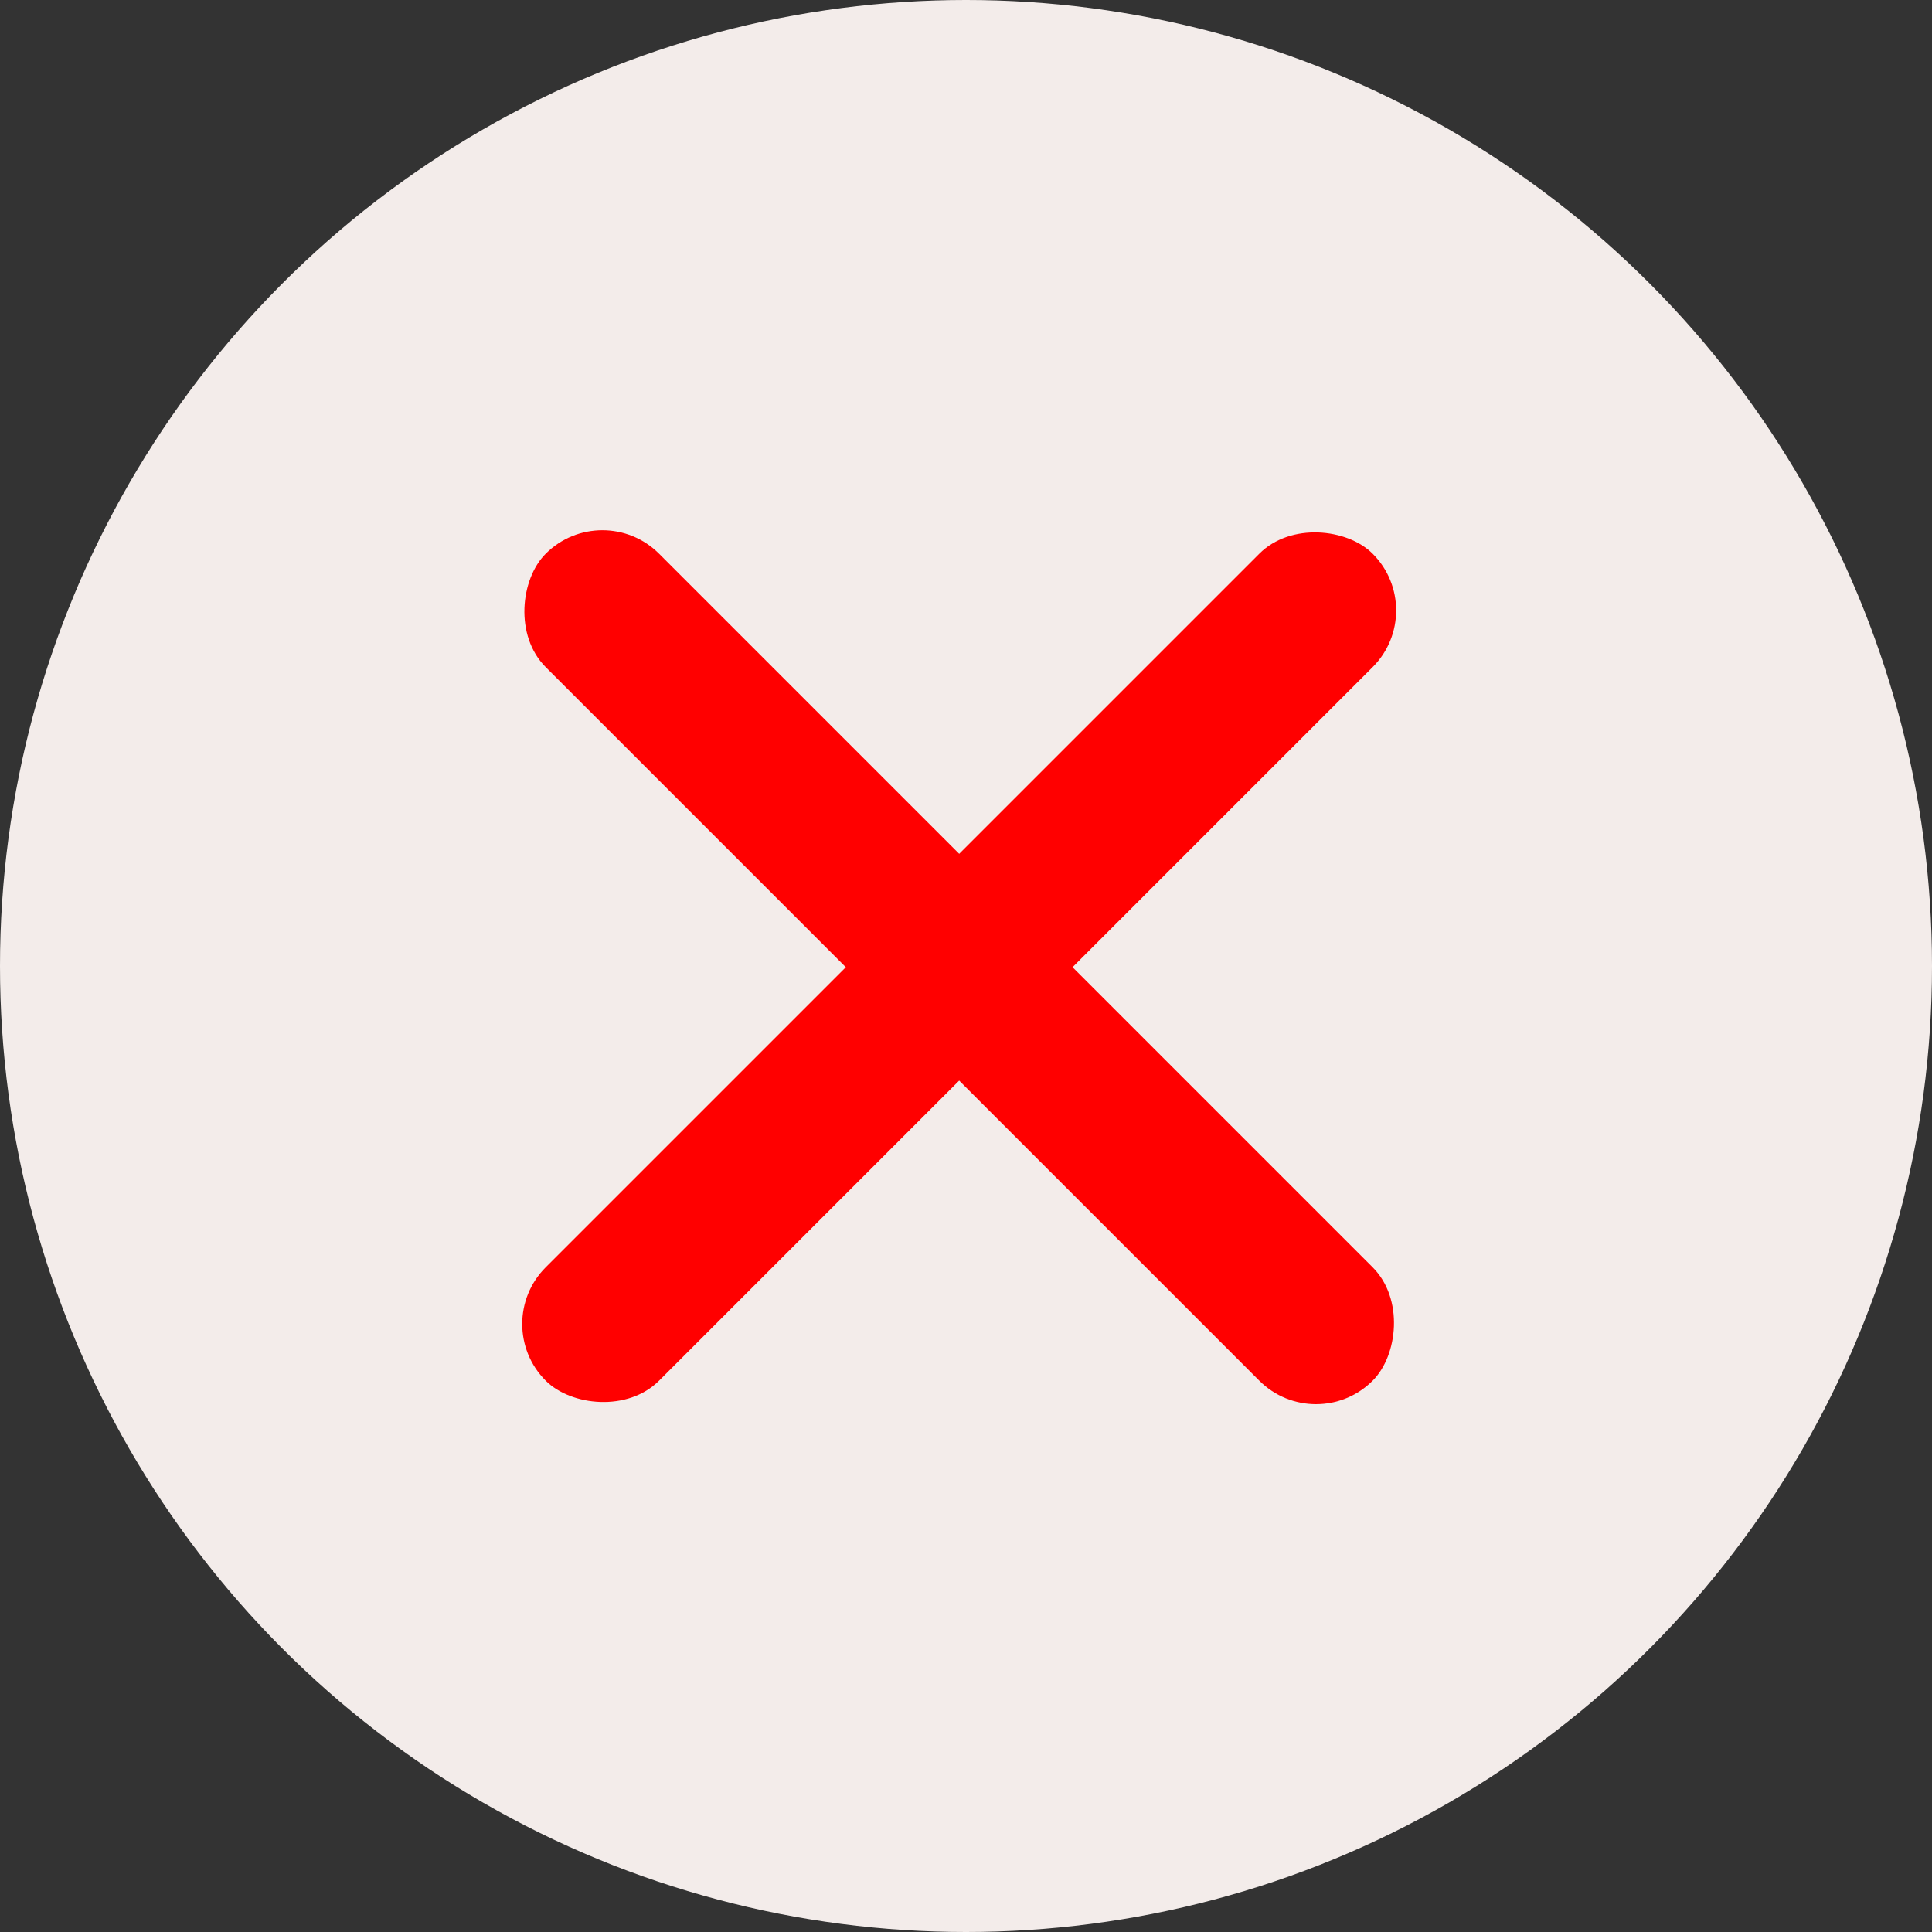
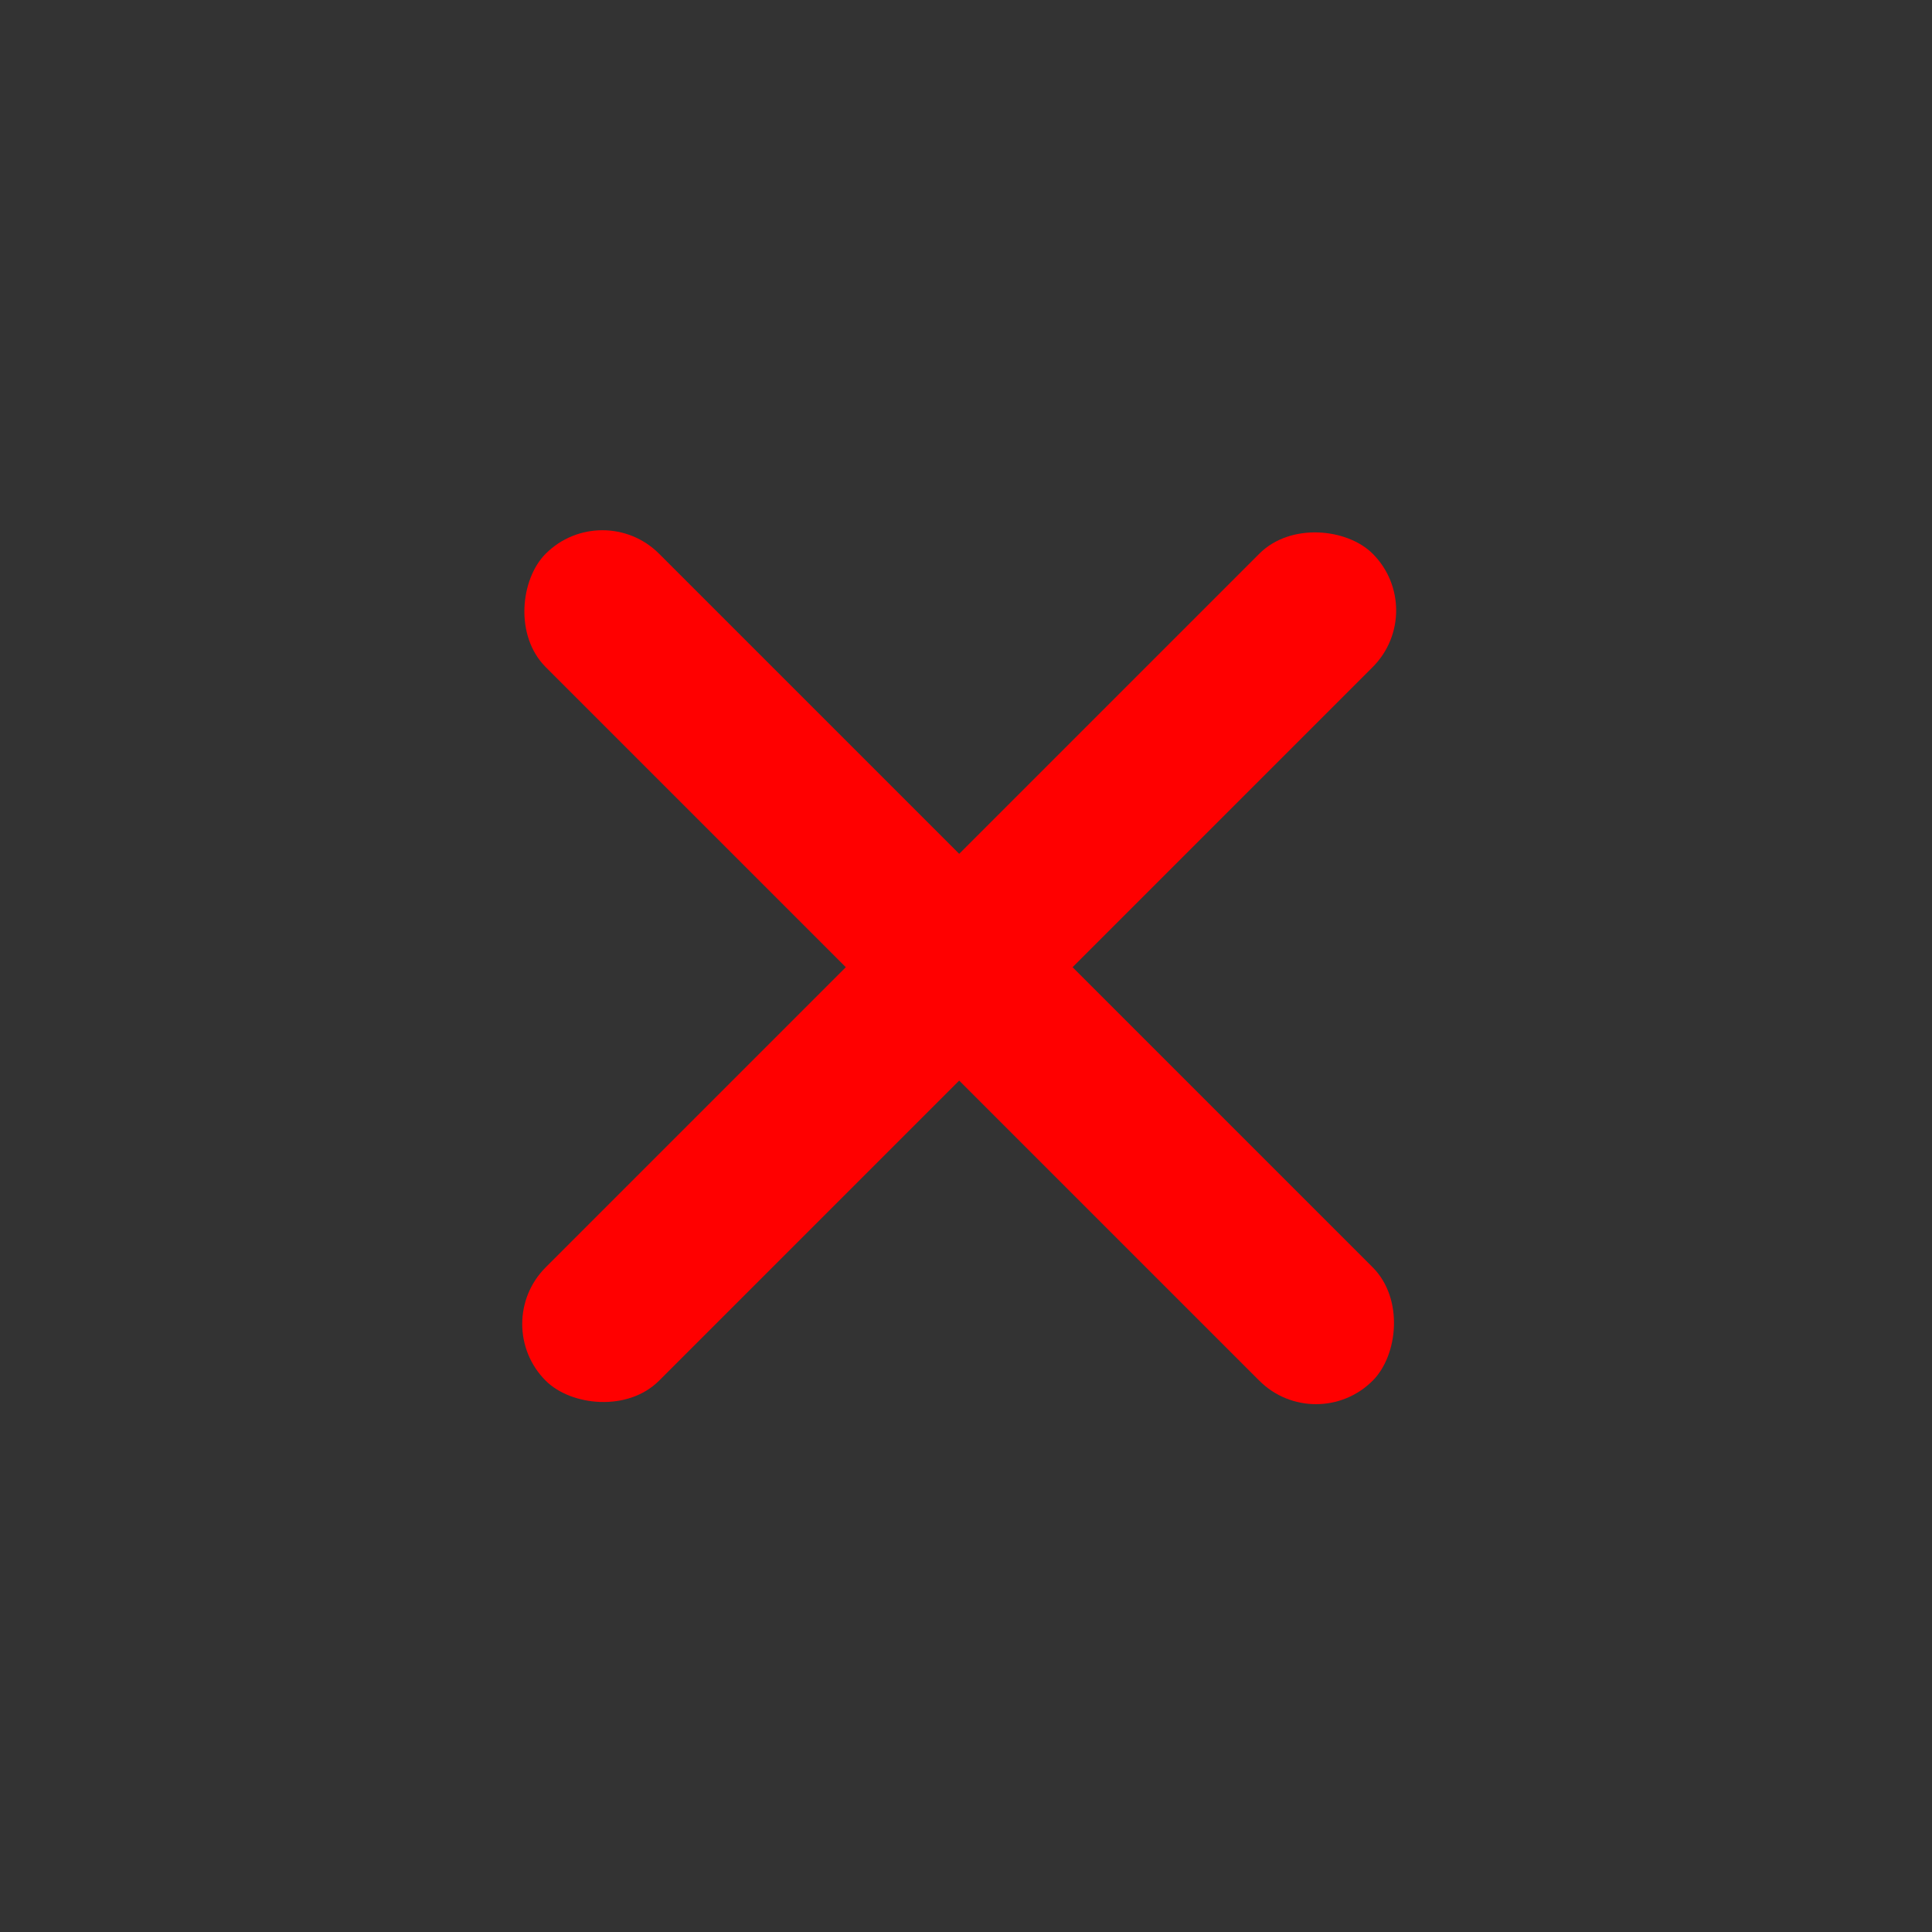
<svg xmlns="http://www.w3.org/2000/svg" width="241" height="241" viewBox="0 0 241 241" fill="none">
  <rect x="0" y="0" width="241" height="241" fill="#333333" stroke="none" />
-   <circle cx="120.5" cy="120.5" r="120.5" fill="#F3ECEA" />
  <rect x="178.3" y="76.142" width="145.887" height="20" rx="10" transform="rotate(135 178.3 76.142)" fill="#FF0000" />
  <rect x="164.158" y="179.3" width="145.887" height="20" rx="10" transform="rotate(-135 164.158 179.3)" fill="#FF0000" />
</svg>